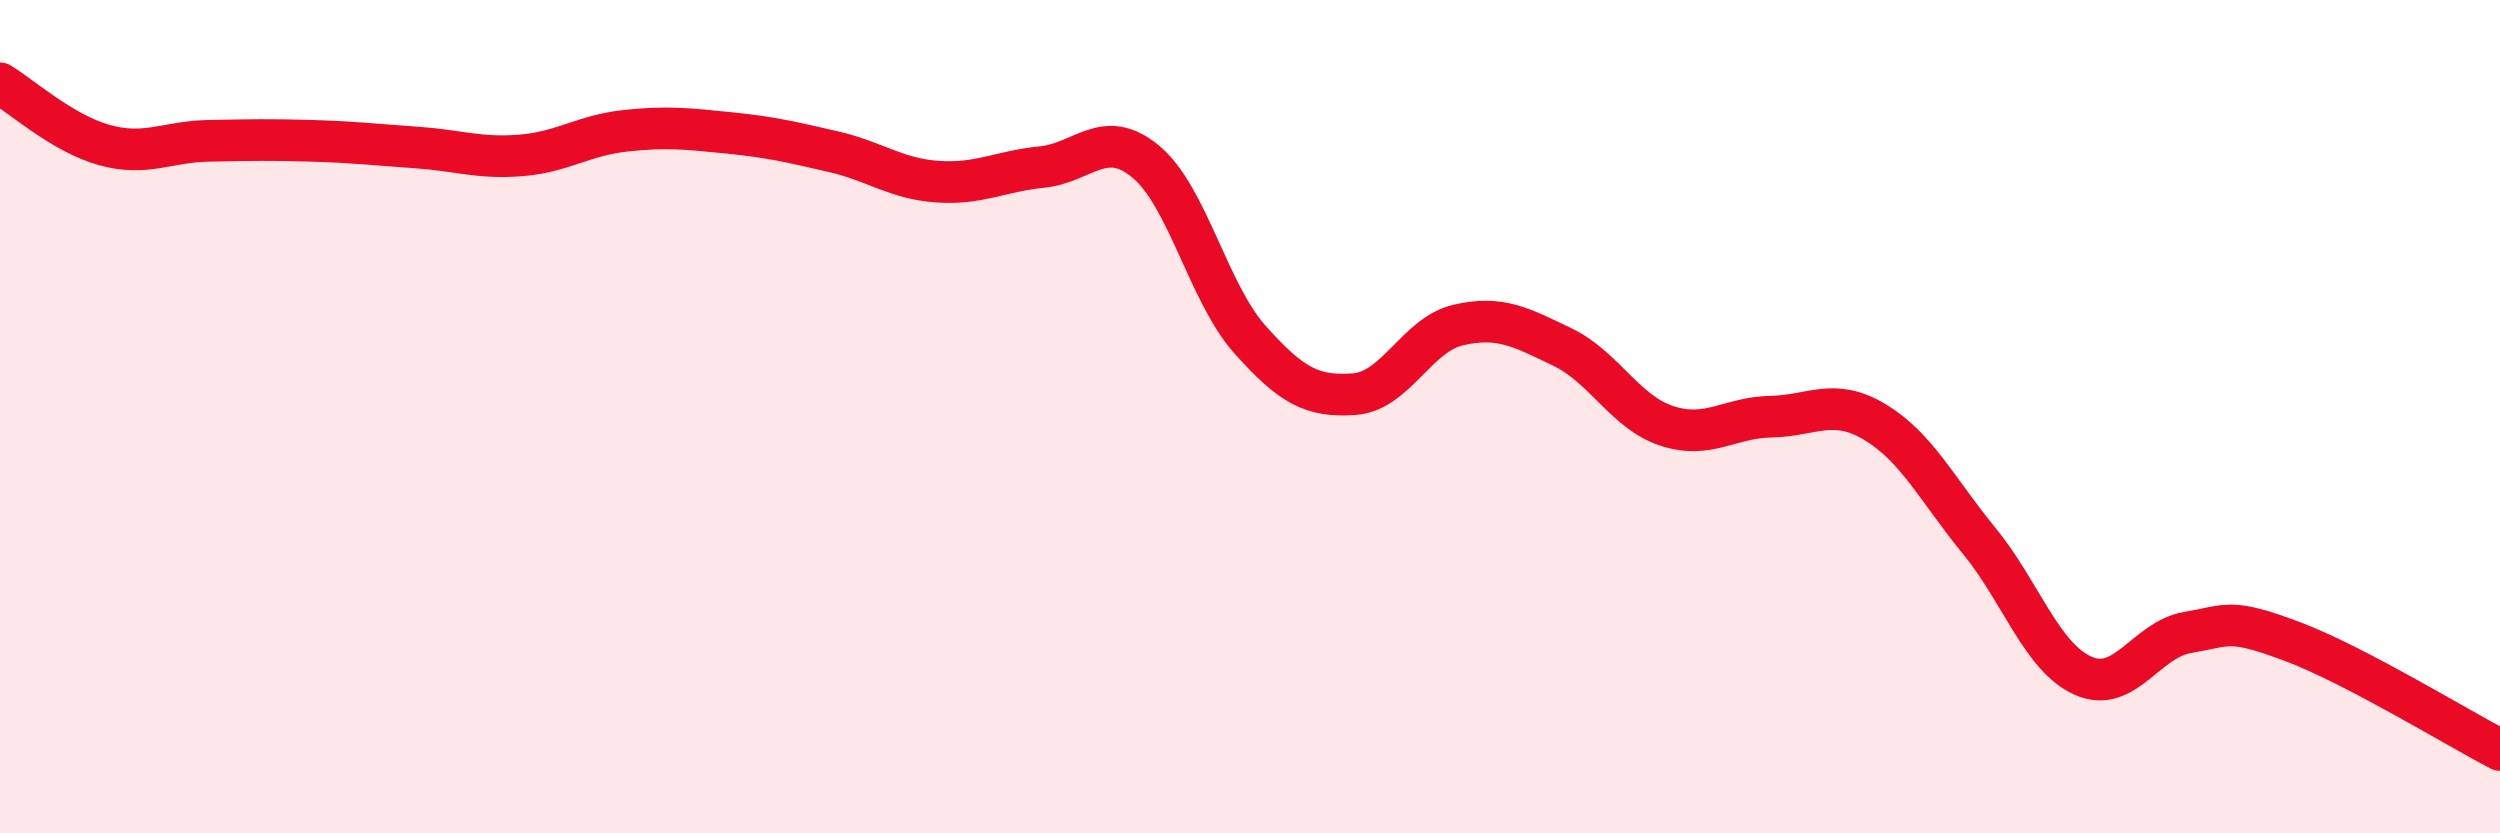
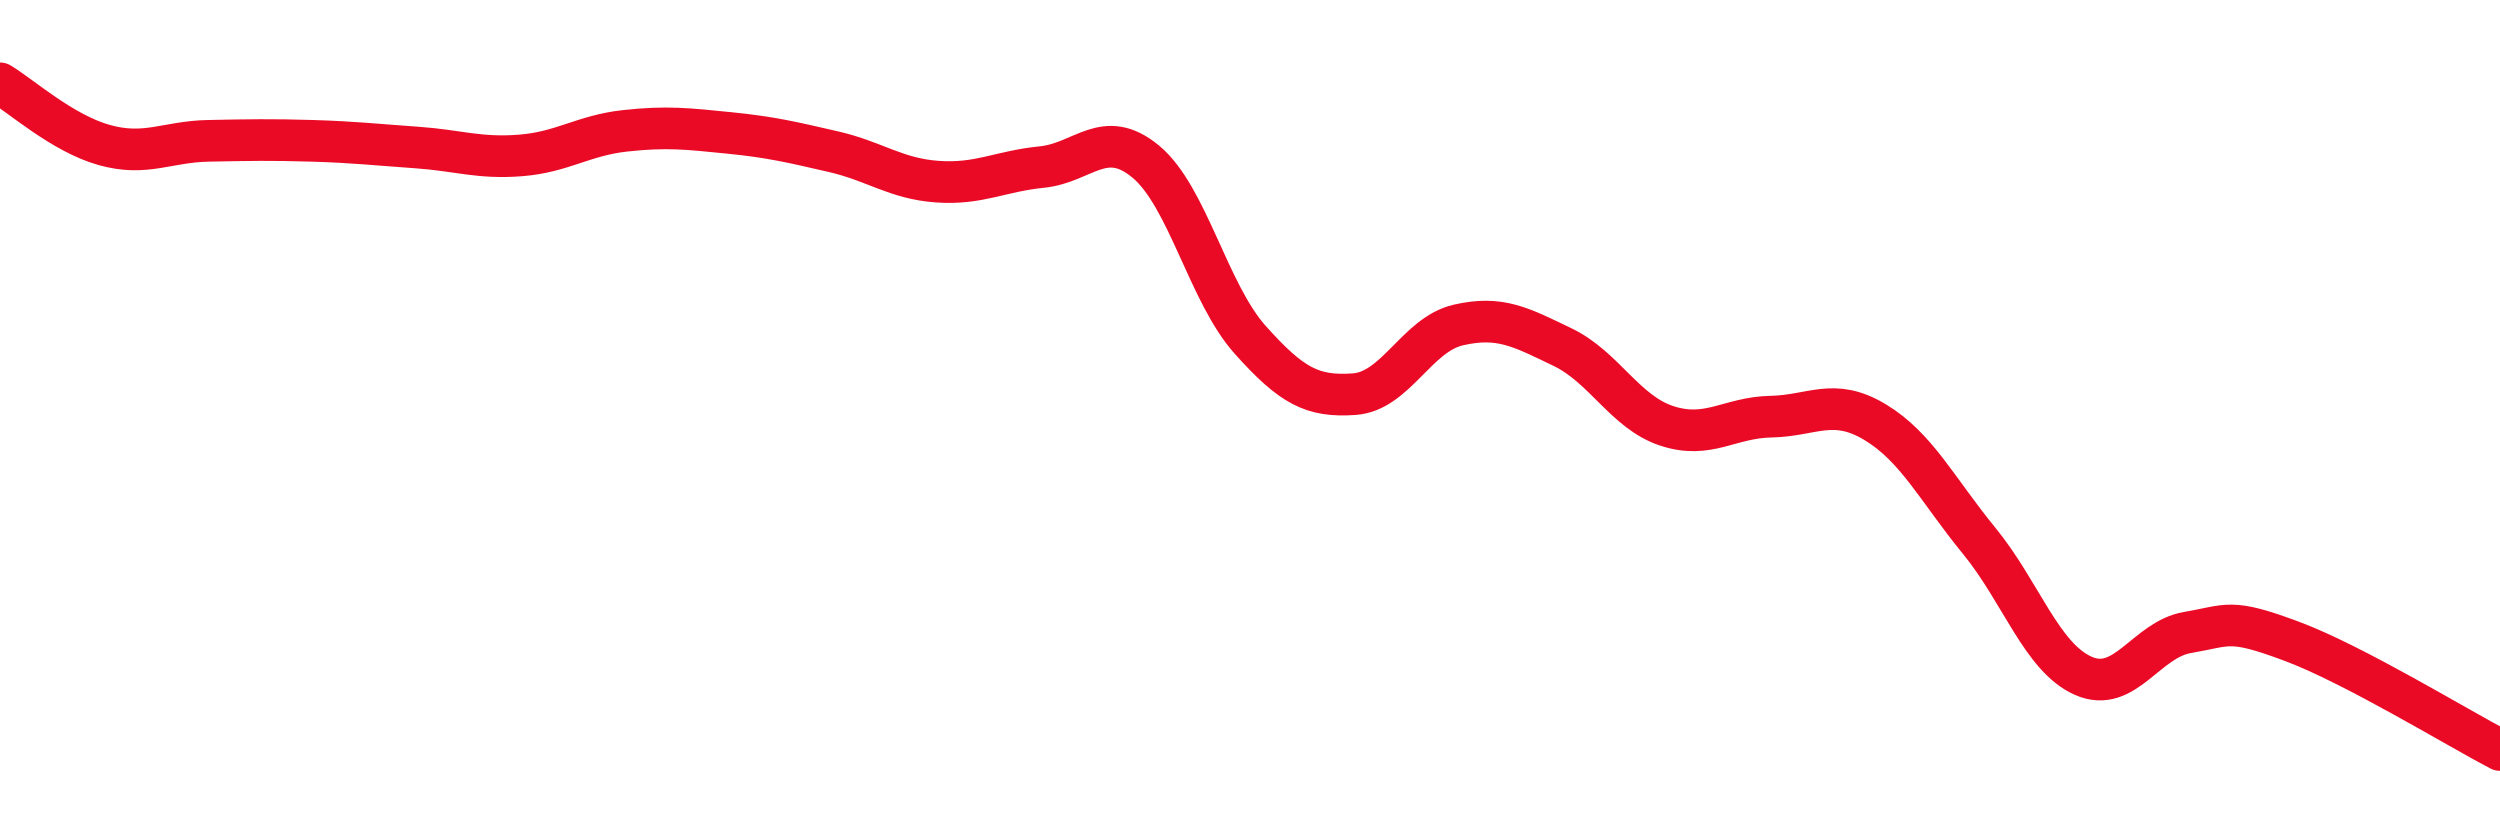
<svg xmlns="http://www.w3.org/2000/svg" width="60" height="20" viewBox="0 0 60 20">
-   <path d="M 0,2 C 0.5,2.3 1.5,3.2 2.5,3.48 C 3.5,3.76 4,3.4 5,3.38 C 6,3.36 6.5,3.35 7.5,3.38 C 8.5,3.41 9,3.47 10,3.54 C 11,3.61 11.5,3.81 12.5,3.73 C 13.5,3.65 14,3.25 15,3.14 C 16,3.03 16.5,3.09 17.5,3.19 C 18.5,3.29 19,3.41 20,3.64 C 21,3.87 21.5,4.29 22.5,4.36 C 23.5,4.43 24,4.11 25,4.01 C 26,3.91 26.5,3.05 27.5,3.88 C 28.5,4.71 29,7.03 30,8.15 C 31,9.27 31.5,9.53 32.5,9.46 C 33.5,9.39 34,8.03 35,7.8 C 36,7.57 36.5,7.85 37.5,8.33 C 38.5,8.81 39,9.89 40,10.22 C 41,10.55 41.5,10.02 42.5,10 C 43.5,9.98 44,9.53 45,10.13 C 46,10.73 46.5,11.76 47.5,12.98 C 48.5,14.2 49,15.78 50,16.22 C 51,16.66 51.5,15.35 52.5,15.18 C 53.5,15.01 53.5,14.83 55,15.39 C 56.5,15.95 59,17.48 60,18L60 20L0 20Z" fill="#EB0A25" opacity="0.1" stroke-linecap="round" stroke-linejoin="round" />
  <path d="M 0,2 C 0.5,2.3 1.5,3.2 2.5,3.48 C 3.5,3.76 4,3.4 5,3.38 C 6,3.36 6.5,3.35 7.5,3.38 C 8.5,3.41 9,3.47 10,3.54 C 11,3.61 11.5,3.81 12.5,3.73 C 13.5,3.65 14,3.25 15,3.14 C 16,3.03 16.5,3.09 17.5,3.19 C 18.5,3.29 19,3.41 20,3.64 C 21,3.87 21.5,4.29 22.5,4.36 C 23.5,4.43 24,4.11 25,4.01 C 26,3.91 26.5,3.05 27.5,3.88 C 28.5,4.71 29,7.03 30,8.15 C 31,9.27 31.5,9.53 32.5,9.46 C 33.5,9.39 34,8.03 35,7.8 C 36,7.57 36.5,7.85 37.5,8.33 C 38.5,8.81 39,9.89 40,10.22 C 41,10.55 41.5,10.02 42.5,10 C 43.5,9.98 44,9.53 45,10.13 C 46,10.73 46.5,11.76 47.5,12.98 C 48.5,14.2 49,15.78 50,16.22 C 51,16.66 51.5,15.35 52.5,15.18 C 53.5,15.01 53.5,14.83 55,15.39 C 56.5,15.95 59,17.48 60,18" stroke="#EB0A25" stroke-width="1" fill="none" stroke-linecap="round" stroke-linejoin="round" />
</svg>